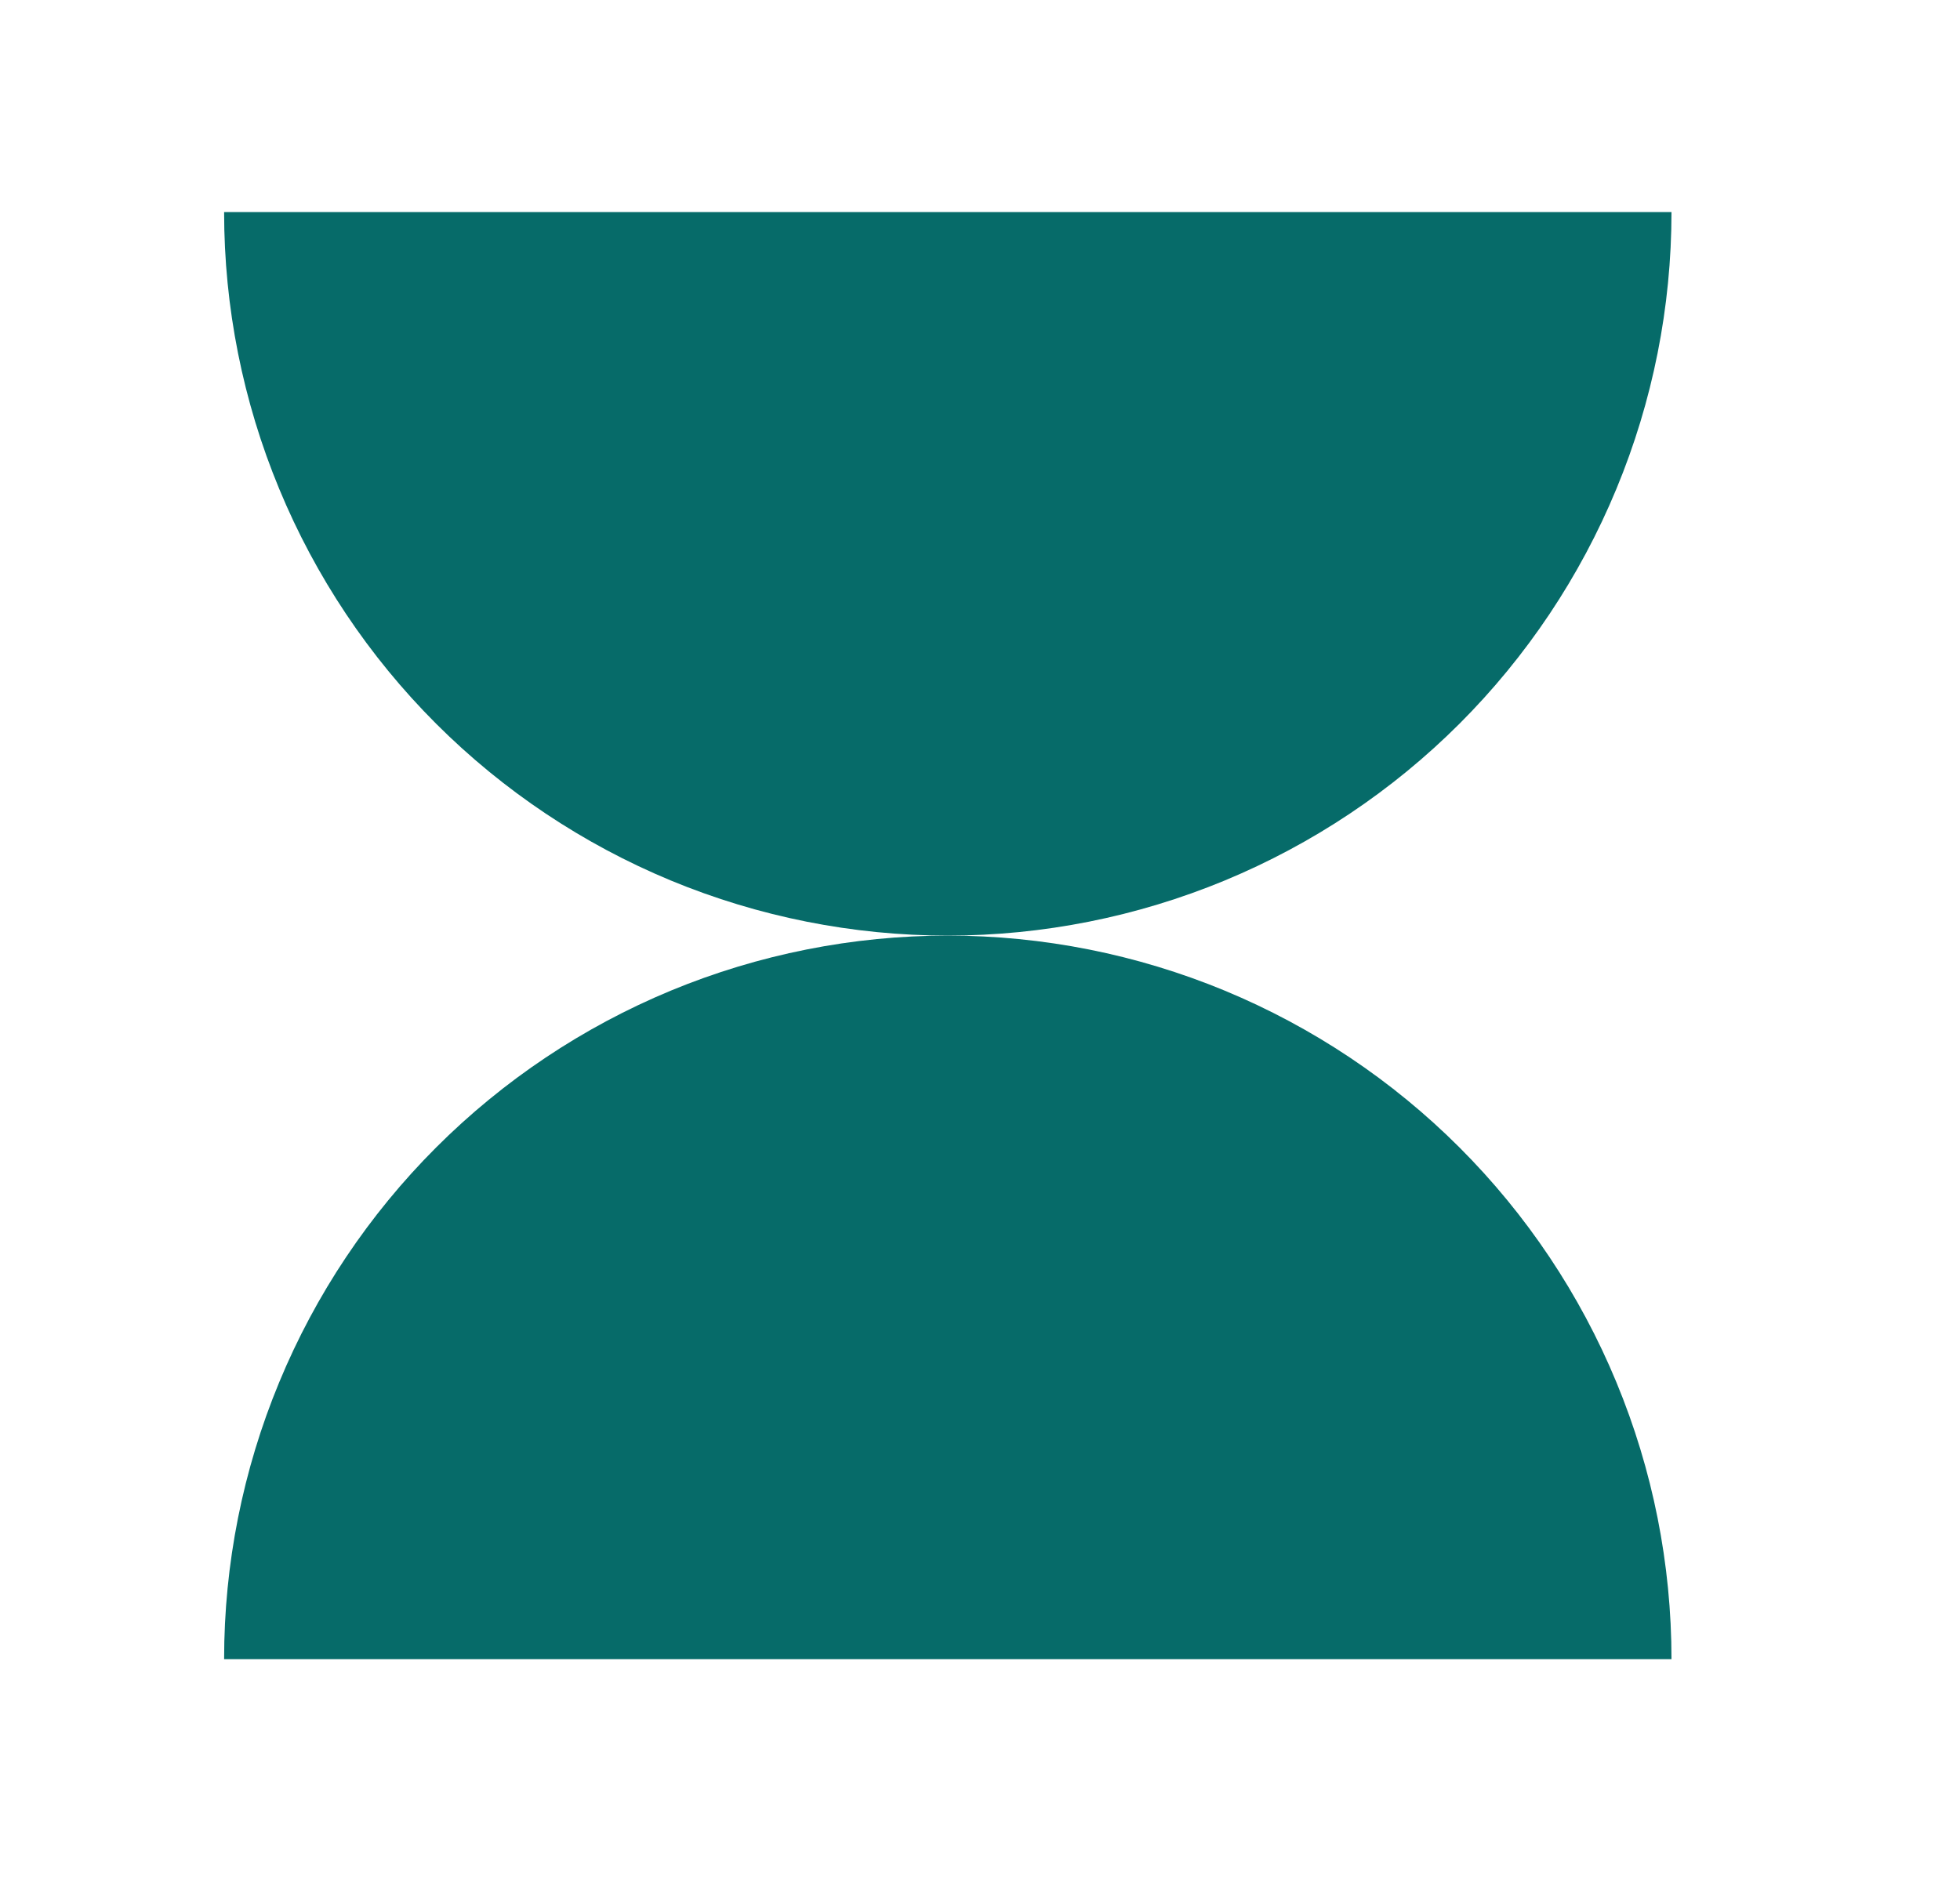
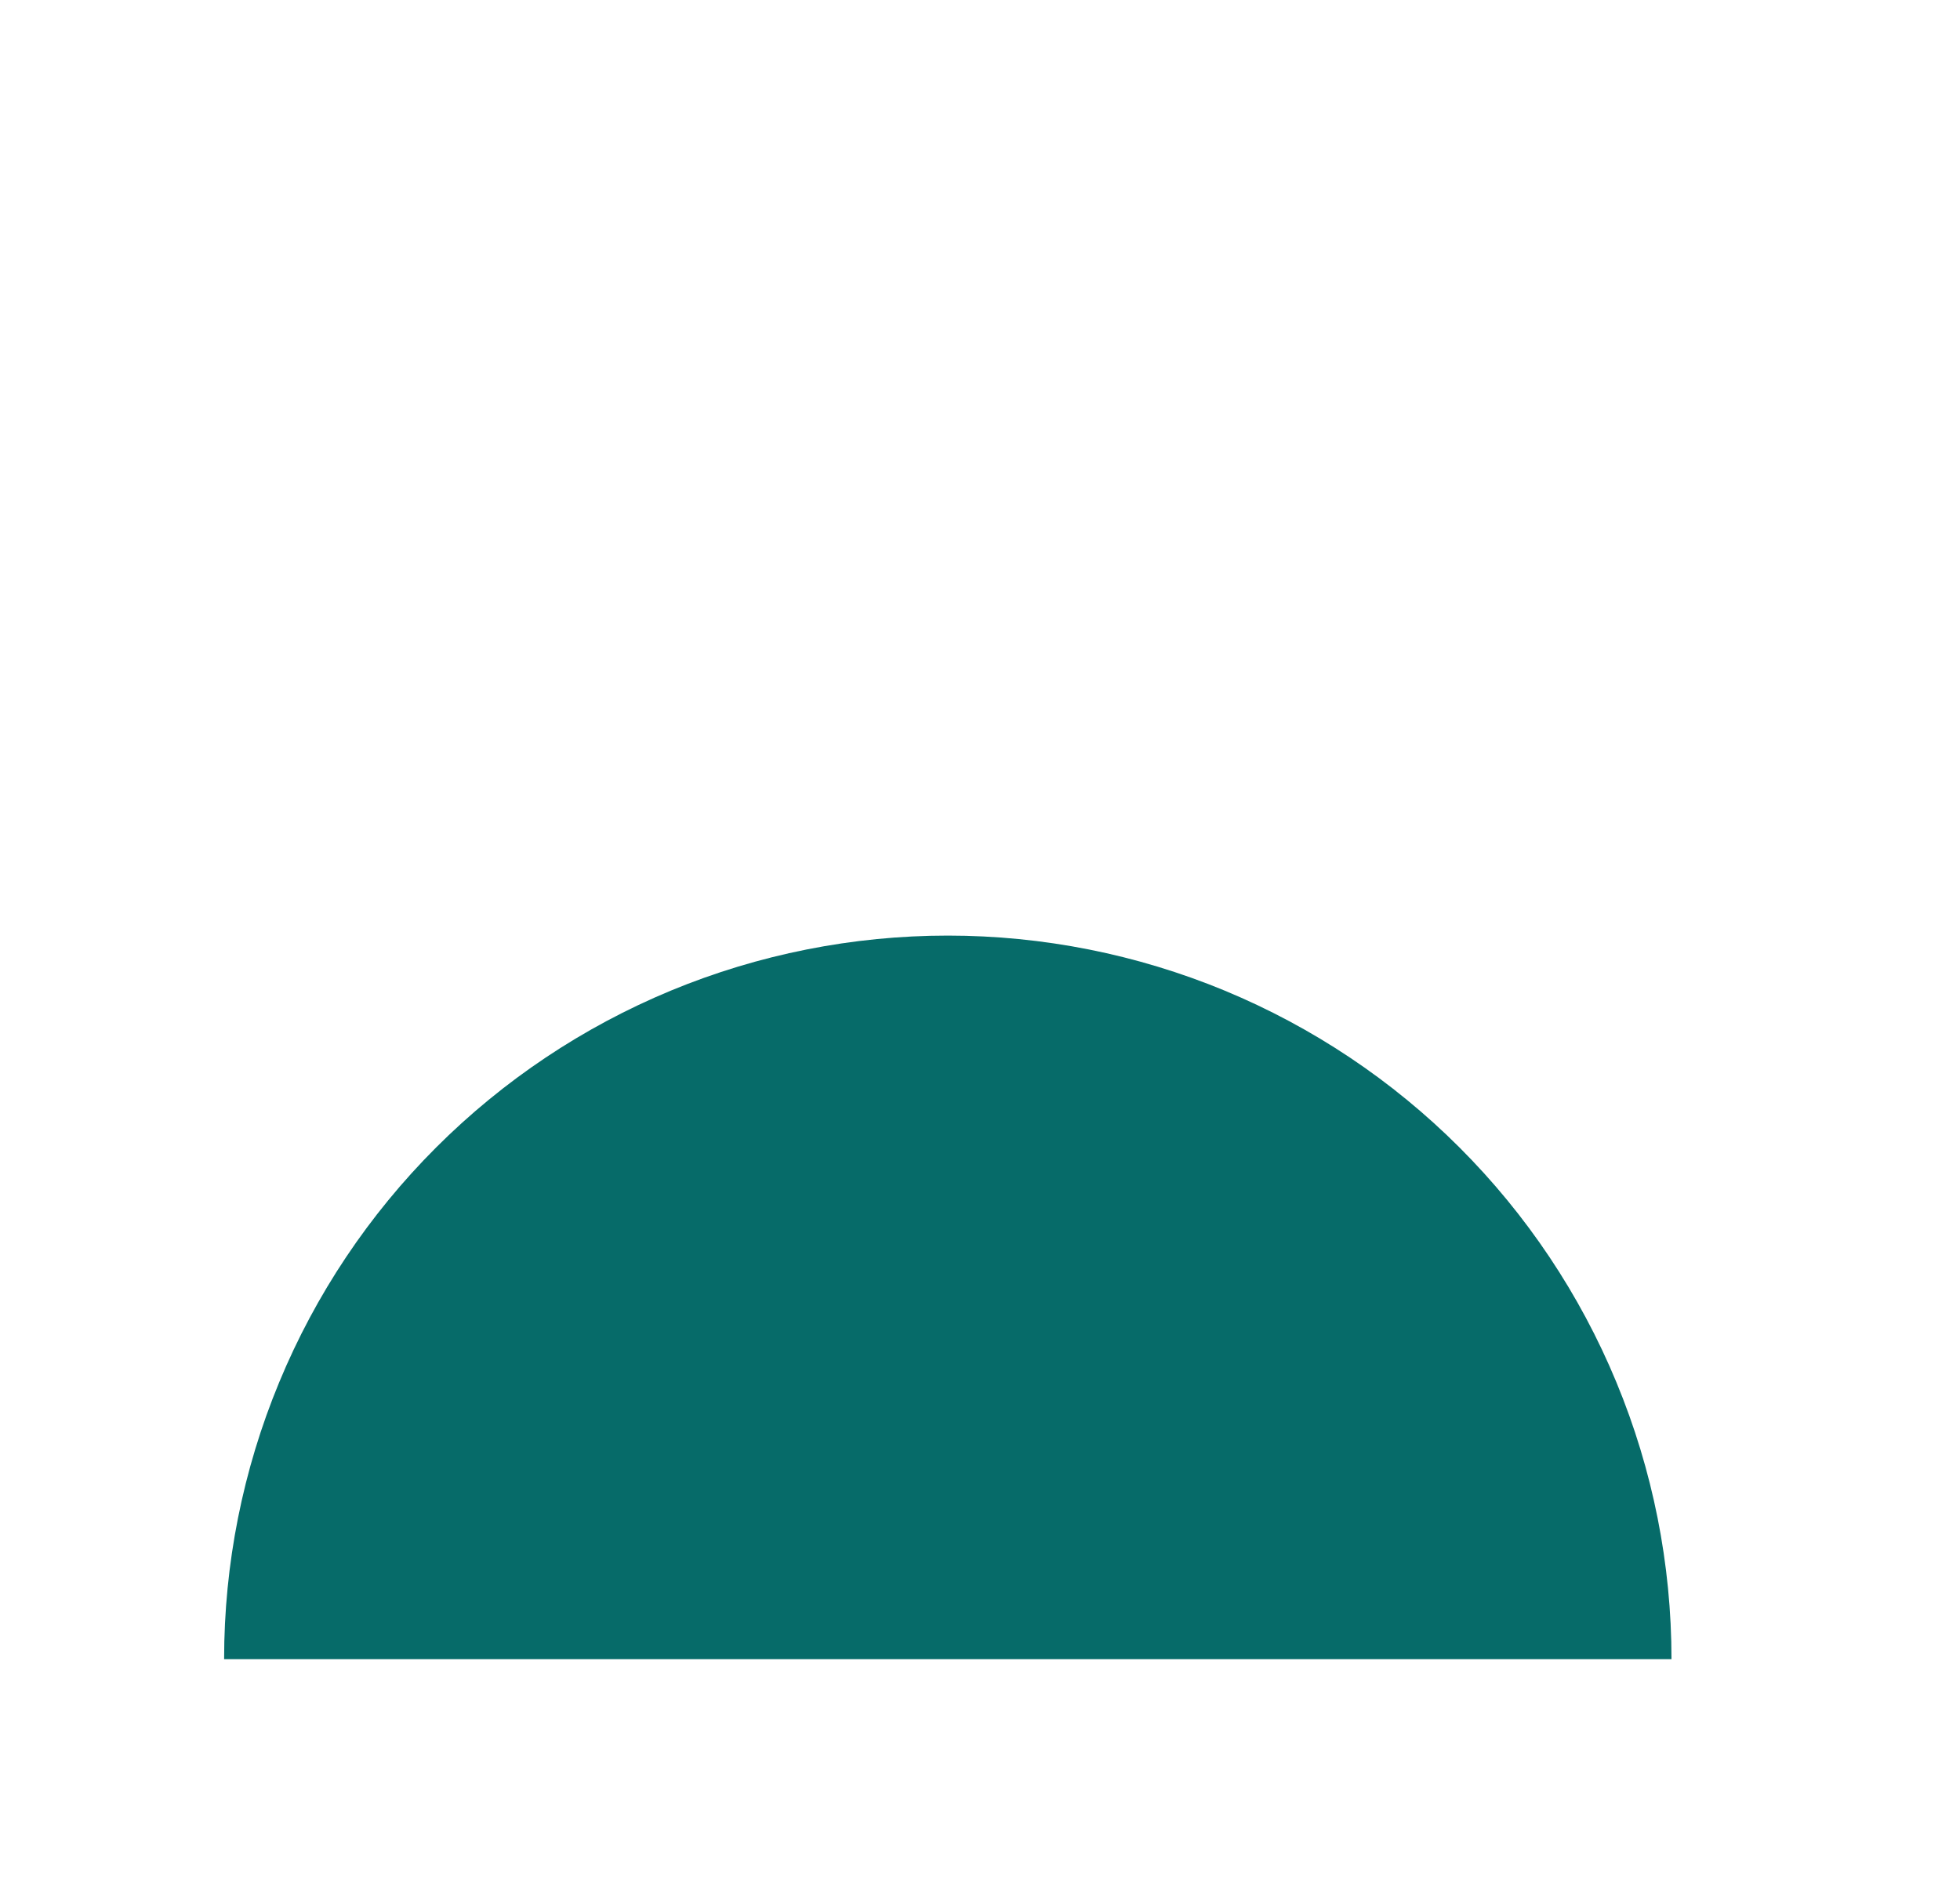
<svg xmlns="http://www.w3.org/2000/svg" width="35" height="34" viewBox="0 0 35 34" fill="none">
  <path d="M29.848 29.633C29.848 27.935 29.514 26.255 28.864 24.687C28.215 23.119 27.263 21.695 26.063 20.495C24.863 19.295 23.438 18.343 21.87 17.693C20.302 17.044 18.622 16.71 16.925 16.71C15.228 16.71 13.547 17.044 11.979 17.693C10.412 18.343 8.987 19.295 7.787 20.495C6.587 21.695 5.635 23.119 4.986 24.687C4.336 26.255 4.002 27.935 4.002 29.633H29.848Z" fill="#066B69" />
-   <path d="M4.002 3.787C4.002 5.484 4.336 7.164 4.986 8.732C5.635 10.3 6.587 11.725 7.787 12.925C8.987 14.124 10.412 15.076 11.979 15.726C13.547 16.375 15.228 16.71 16.925 16.71C18.622 16.71 20.302 16.375 21.87 15.726C23.438 15.076 24.863 14.124 26.063 12.925C27.263 11.725 28.215 10.3 28.864 8.732C29.514 7.164 29.848 5.484 29.848 3.787L4.002 3.787Z" fill="#066B69" />
</svg>